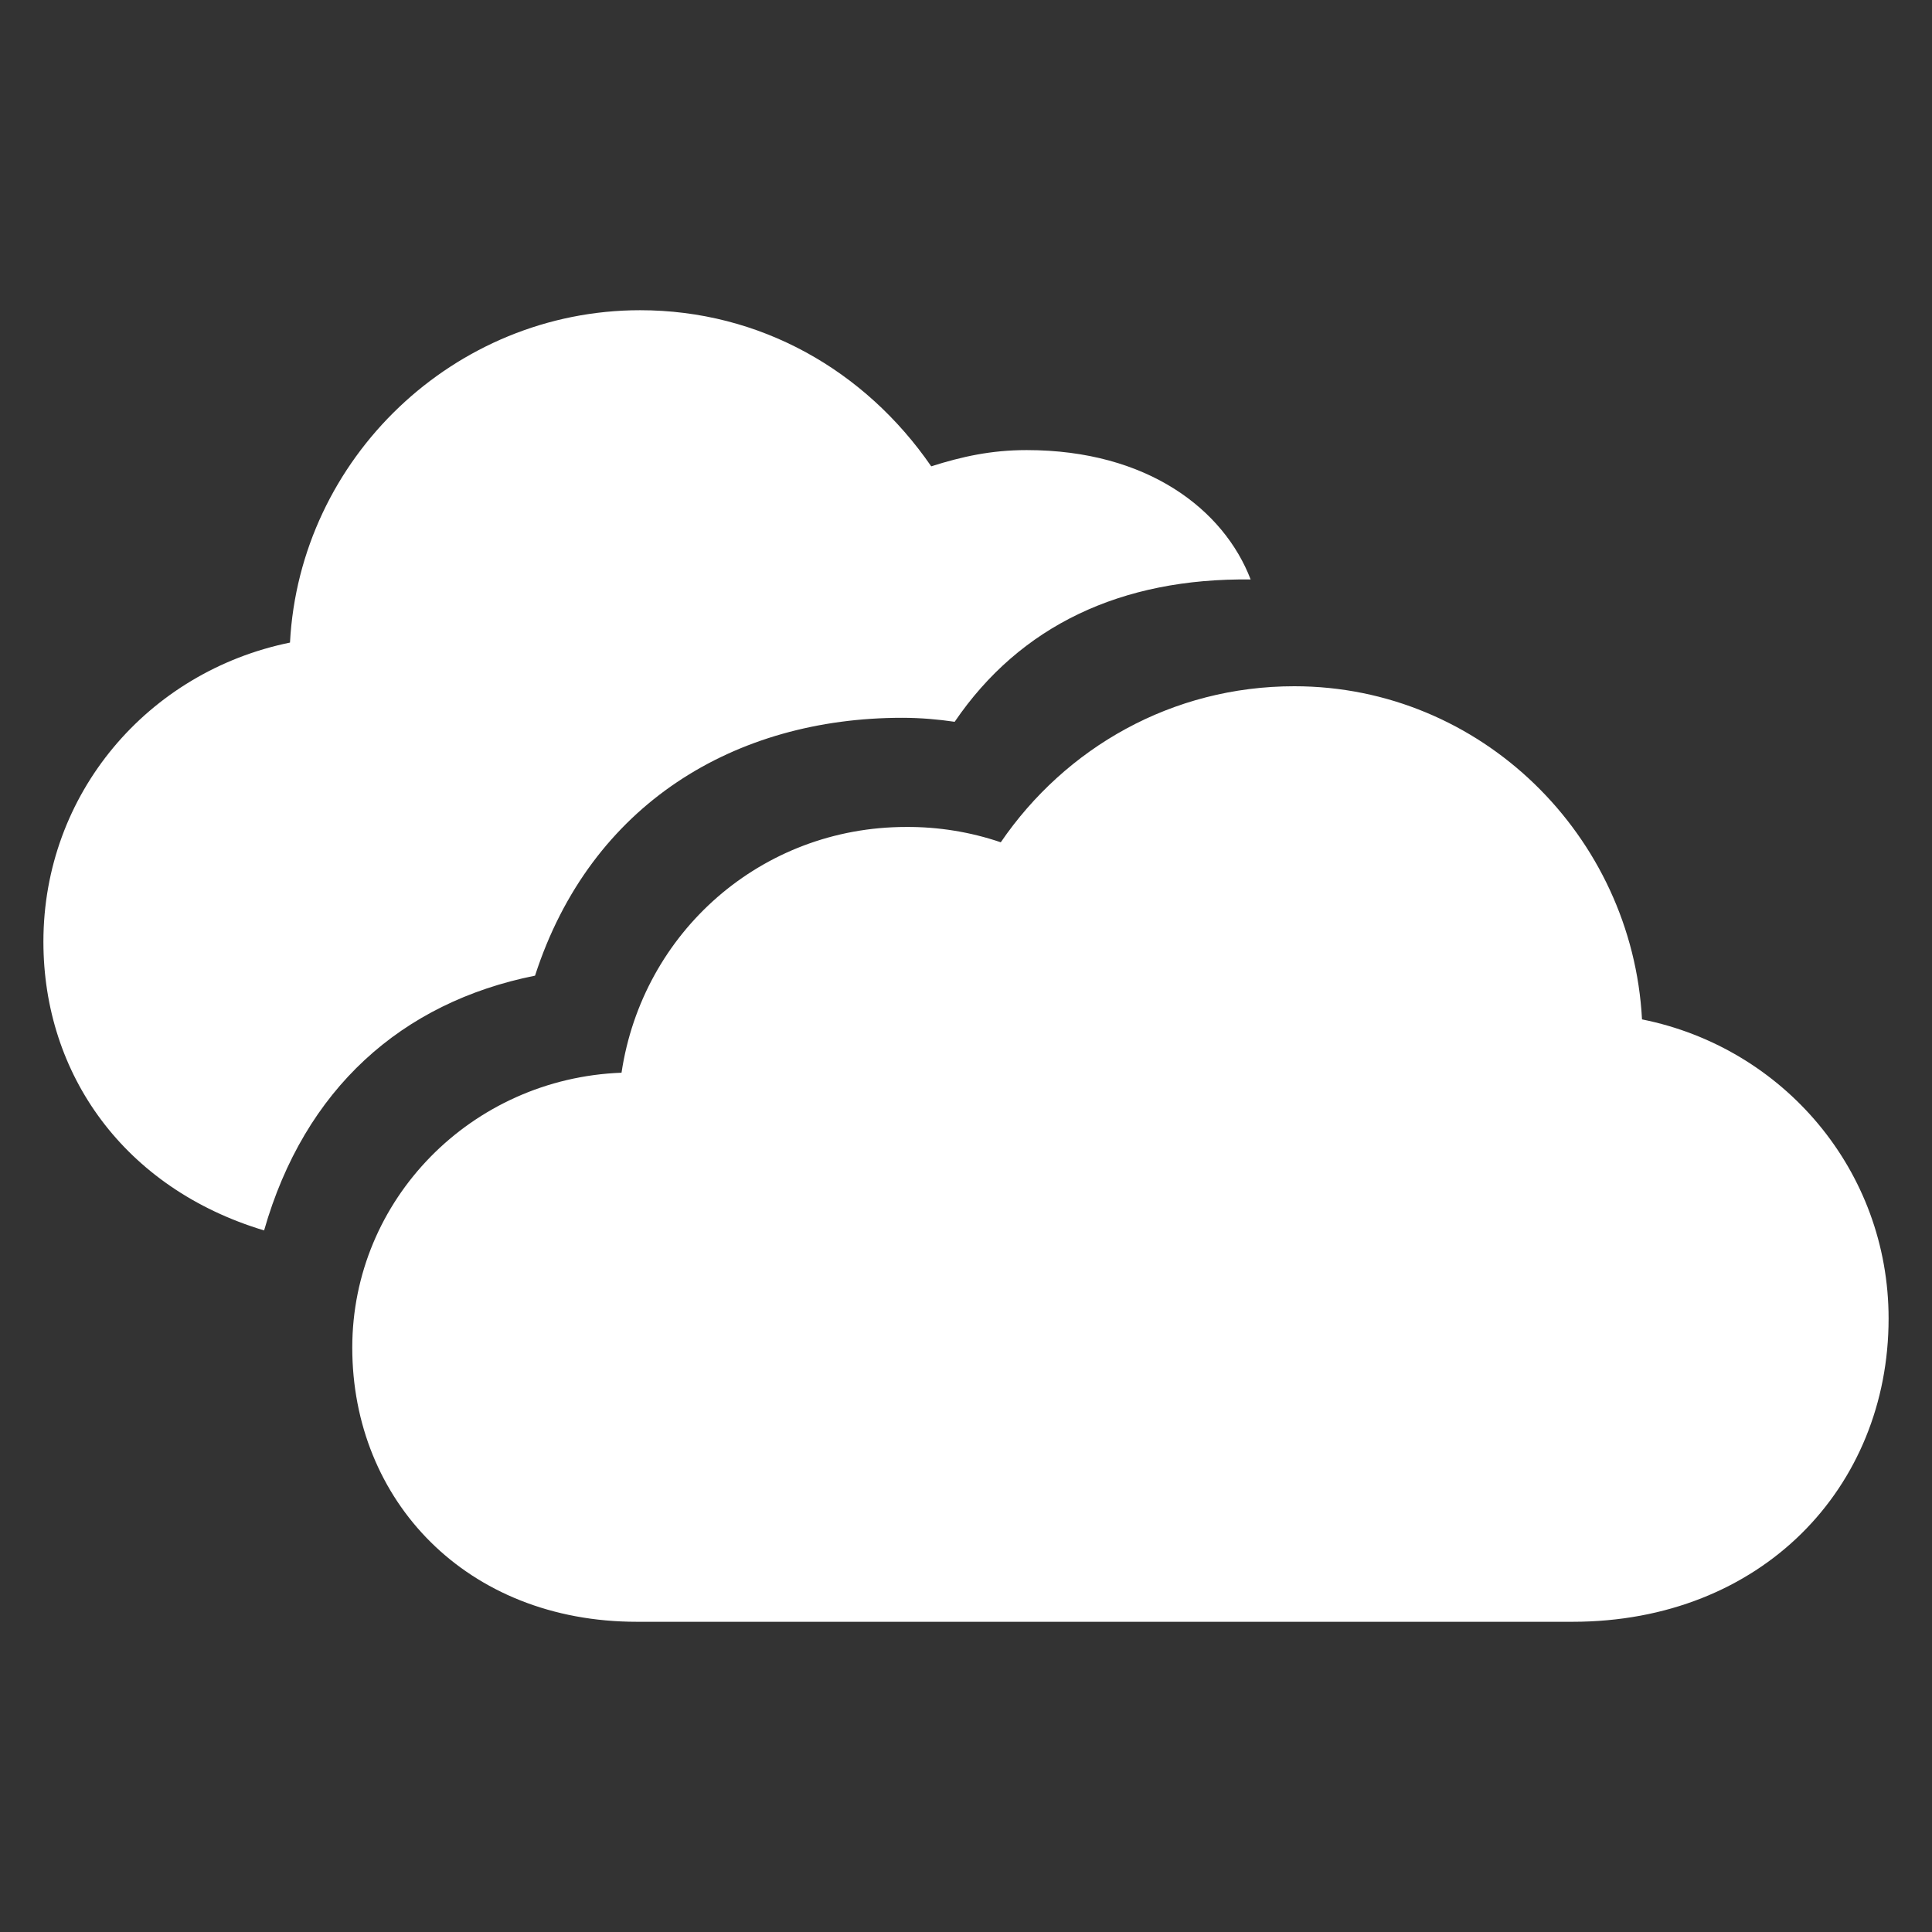
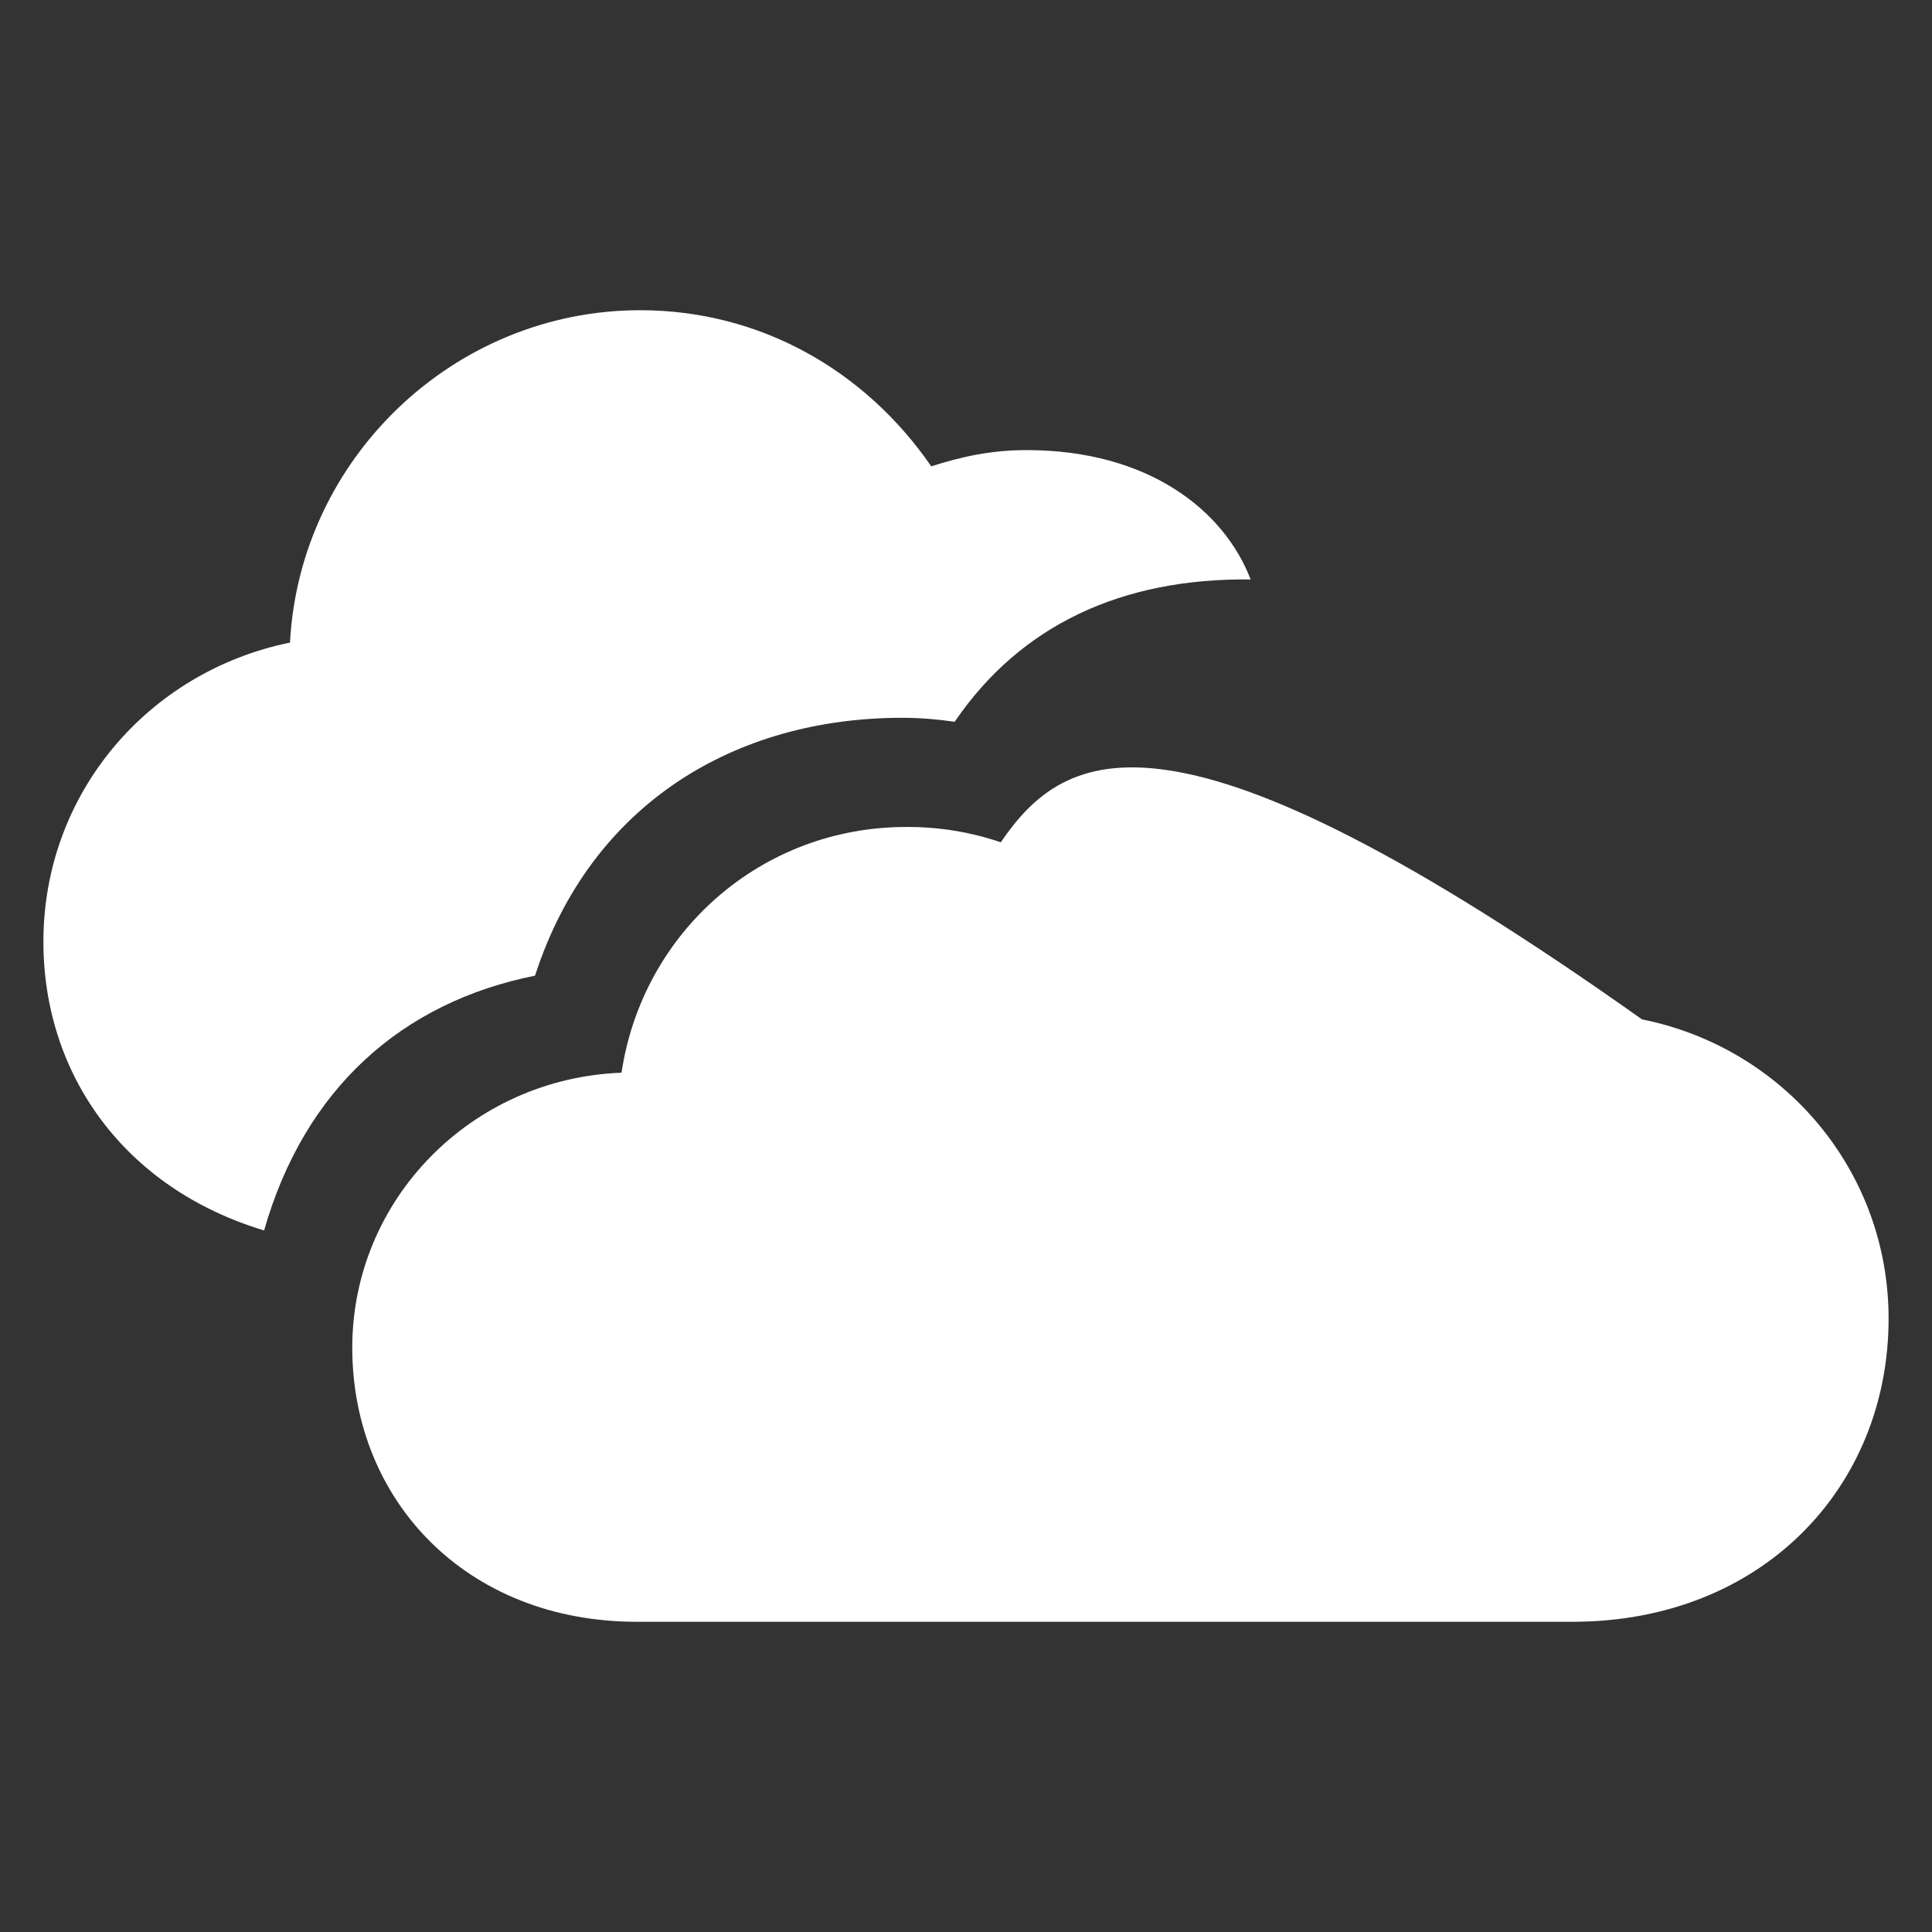
<svg xmlns="http://www.w3.org/2000/svg" width="30" height="30" viewBox="0 0 30 30" fill="none">
  <rect x="0" y="0" width="30" height="30" fill="#333333" stroke="none" />
-   <path d="M4.101 19.106C4.729 16.908 6.236 15.565 8.308 15.15C9.174 12.476 11.421 11.146 14.008 11.146C14.297 11.146 14.573 11.171 14.824 11.208C15.841 9.714 17.411 8.973 19.42 8.998C19.006 7.918 17.825 6.989 15.942 6.989C15.389 6.989 14.937 7.09 14.46 7.241C13.43 5.746 11.798 4.817 9.94 4.817C7.053 4.817 4.654 7.115 4.503 9.978C2.293 10.43 0.674 12.326 0.674 14.623C0.674 16.683 1.93 18.453 4.101 19.106ZM9.89 25.183H24.417C27.355 25.183 29.326 23.099 29.326 20.474C29.326 18.177 27.694 16.269 25.497 15.829C25.346 12.979 22.998 10.656 20.098 10.656C18.201 10.656 16.544 11.61 15.54 13.079C15.067 12.918 14.57 12.838 14.071 12.841C11.823 12.841 9.978 14.473 9.651 16.657C7.316 16.745 5.47 18.629 5.47 20.926C5.47 23.299 7.241 25.183 9.89 25.183Z" fill="white" />
+   <path d="M4.101 19.106C4.729 16.908 6.236 15.565 8.308 15.15C9.174 12.476 11.421 11.146 14.008 11.146C14.297 11.146 14.573 11.171 14.824 11.208C15.841 9.714 17.411 8.973 19.42 8.998C19.006 7.918 17.825 6.989 15.942 6.989C15.389 6.989 14.937 7.09 14.46 7.241C13.43 5.746 11.798 4.817 9.94 4.817C7.053 4.817 4.654 7.115 4.503 9.978C2.293 10.43 0.674 12.326 0.674 14.623C0.674 16.683 1.93 18.453 4.101 19.106ZM9.89 25.183H24.417C27.355 25.183 29.326 23.099 29.326 20.474C29.326 18.177 27.694 16.269 25.497 15.829C18.201 10.656 16.544 11.61 15.54 13.079C15.067 12.918 14.57 12.838 14.071 12.841C11.823 12.841 9.978 14.473 9.651 16.657C7.316 16.745 5.47 18.629 5.47 20.926C5.47 23.299 7.241 25.183 9.89 25.183Z" fill="white" />
</svg>